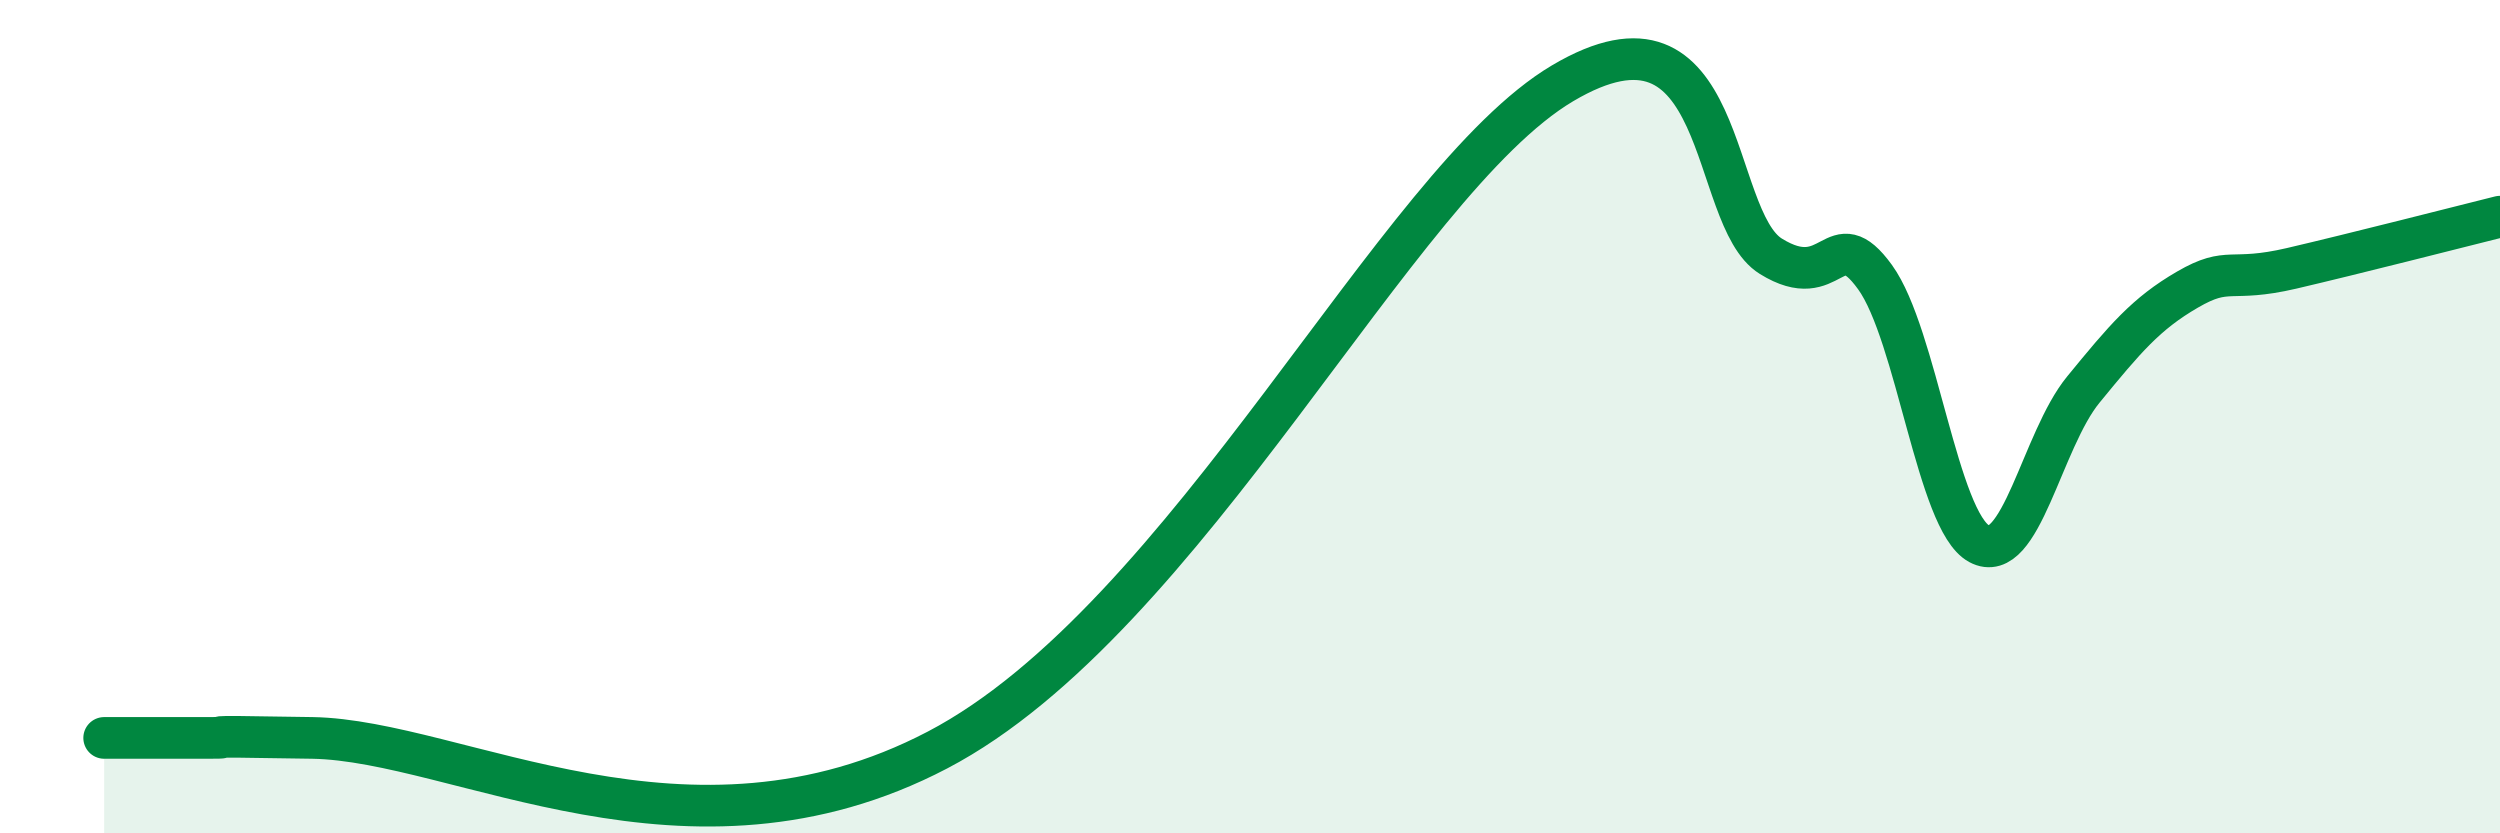
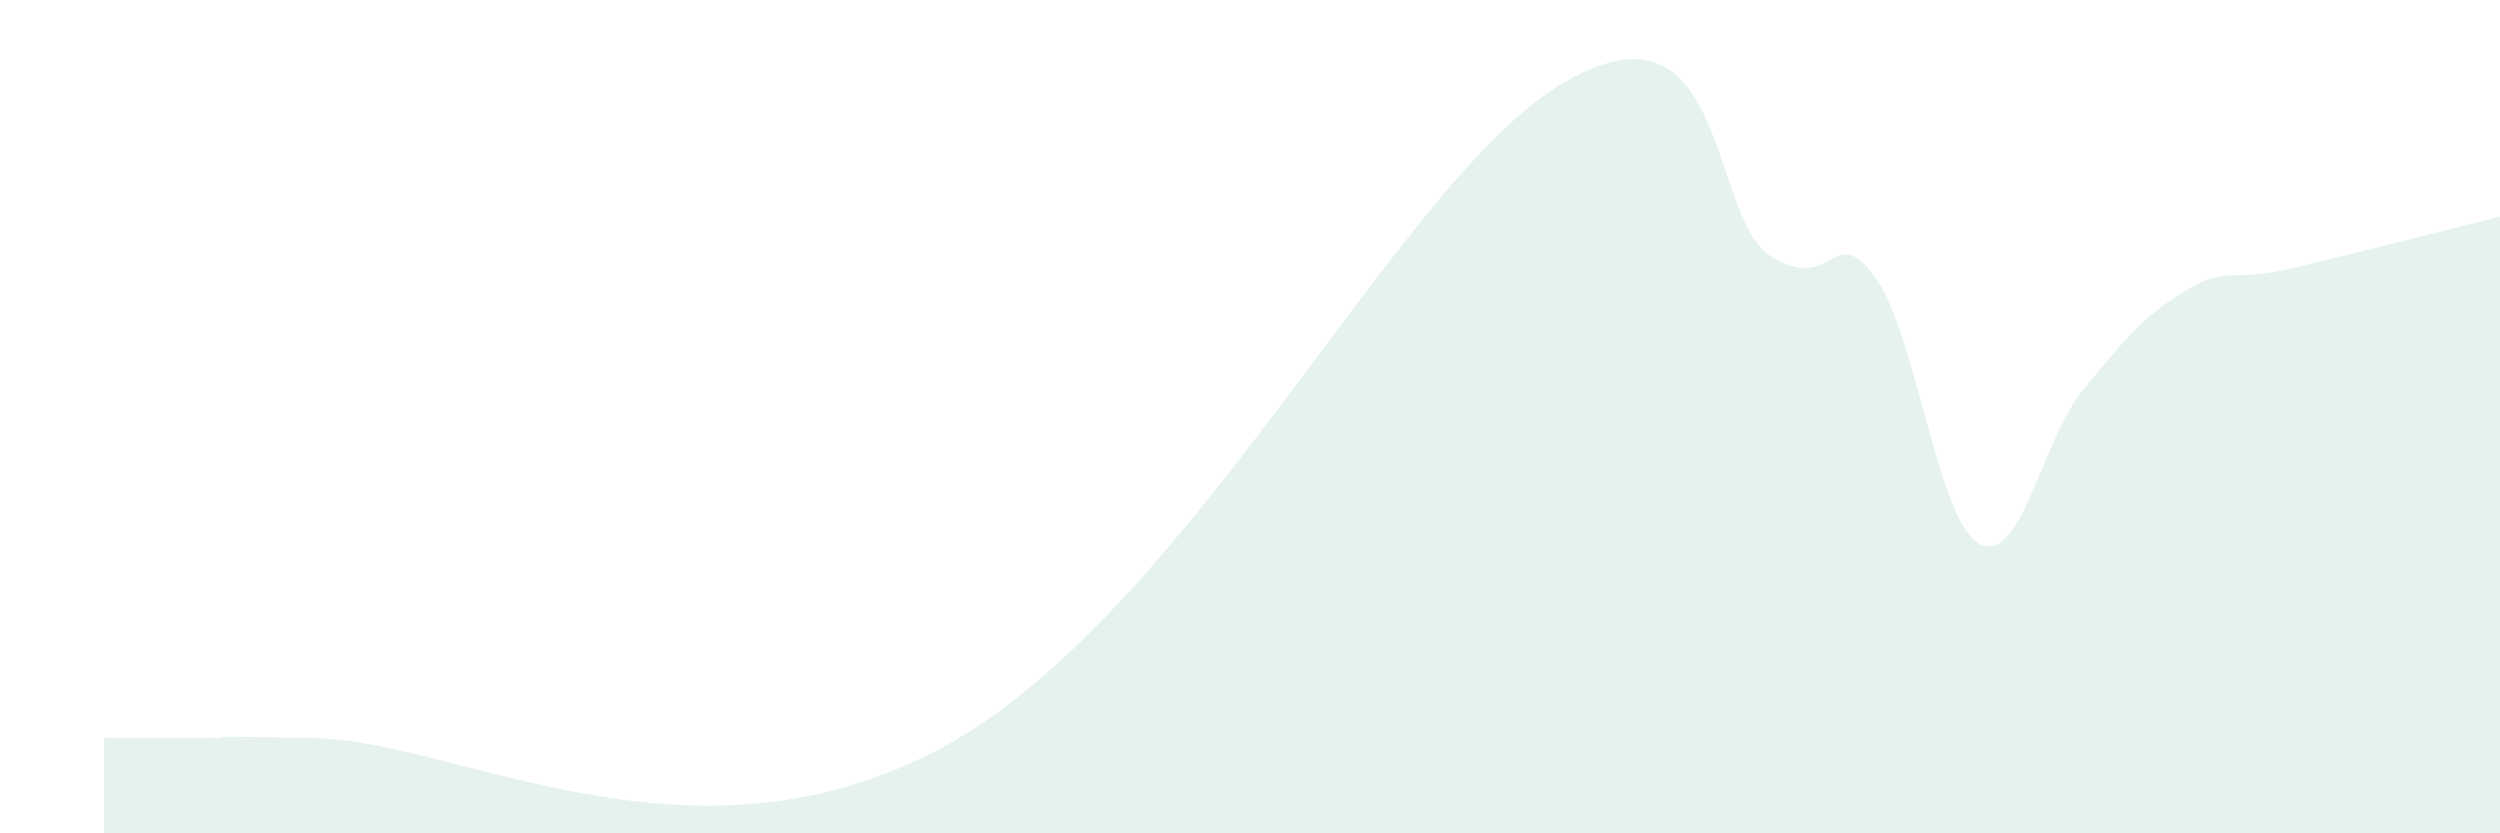
<svg xmlns="http://www.w3.org/2000/svg" width="60" height="20" viewBox="0 0 60 20">
  <path d="M 2.5,17.71 C 3,17.71 4,17.71 5,17.71 C 6,17.71 4,17.65 7.5,17.71 C 11,17.77 16.5,21.14 22.5,18 C 28.5,14.86 33.5,4.37 37.5,2 C 41.5,-0.37 41,5.22 42.5,6.15 C 44,7.08 44,5.27 45,6.65 C 46,8.03 46.5,12.51 47.5,13.05 C 48.5,13.59 49,10.57 50,9.35 C 51,8.13 51.5,7.53 52.5,6.95 C 53.5,6.37 53.5,6.79 55,6.44 C 56.5,6.09 59,5.45 60,5.2L60 20L2.5 20Z" fill="#008740" opacity="0.1" stroke-linecap="round" stroke-linejoin="round" />
-   <path d="M 2.5,17.71 C 3,17.71 4,17.71 5,17.71 C 6,17.71 4,17.65 7.5,17.71 C 11,17.77 16.5,21.14 22.5,18 C 28.5,14.86 33.5,4.37 37.5,2 C 41.5,-0.37 41,5.22 42.5,6.15 C 44,7.08 44,5.27 45,6.65 C 46,8.03 46.5,12.51 47.5,13.05 C 48.5,13.59 49,10.57 50,9.35 C 51,8.13 51.5,7.53 52.5,6.95 C 53.5,6.37 53.5,6.79 55,6.44 C 56.5,6.09 59,5.45 60,5.2" stroke="#008740" stroke-width="1" fill="none" stroke-linecap="round" stroke-linejoin="round" />
</svg>